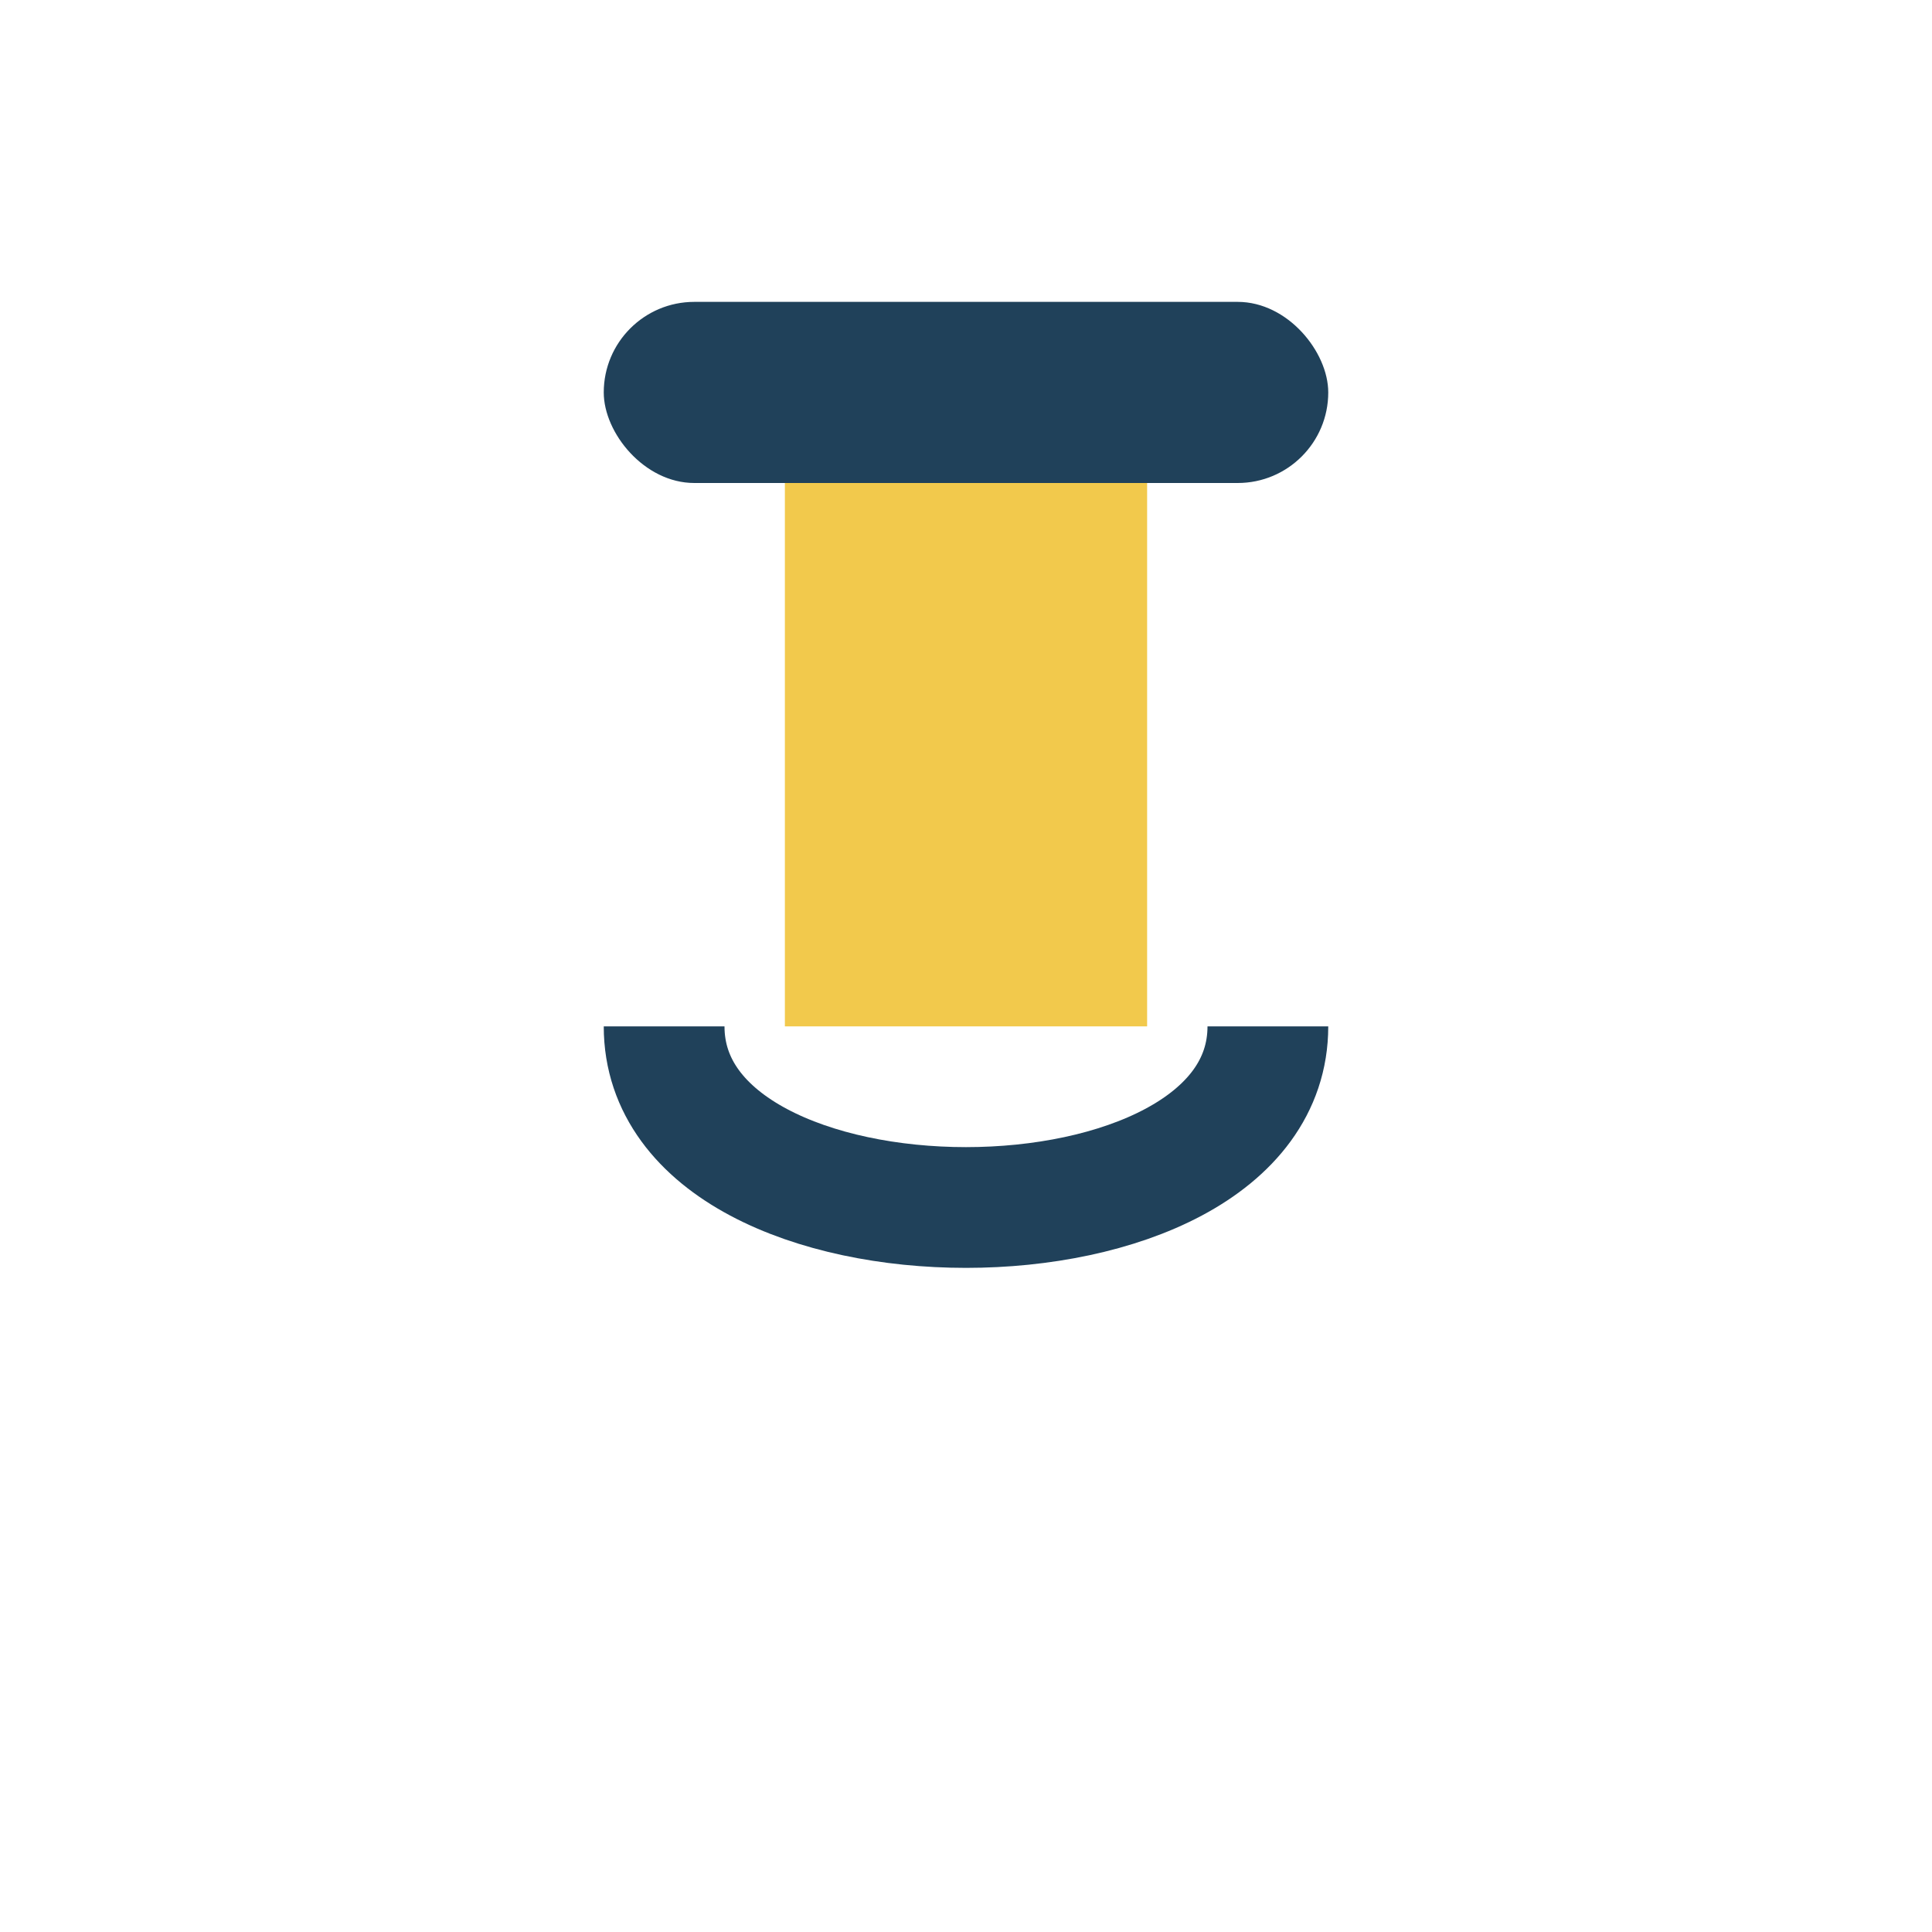
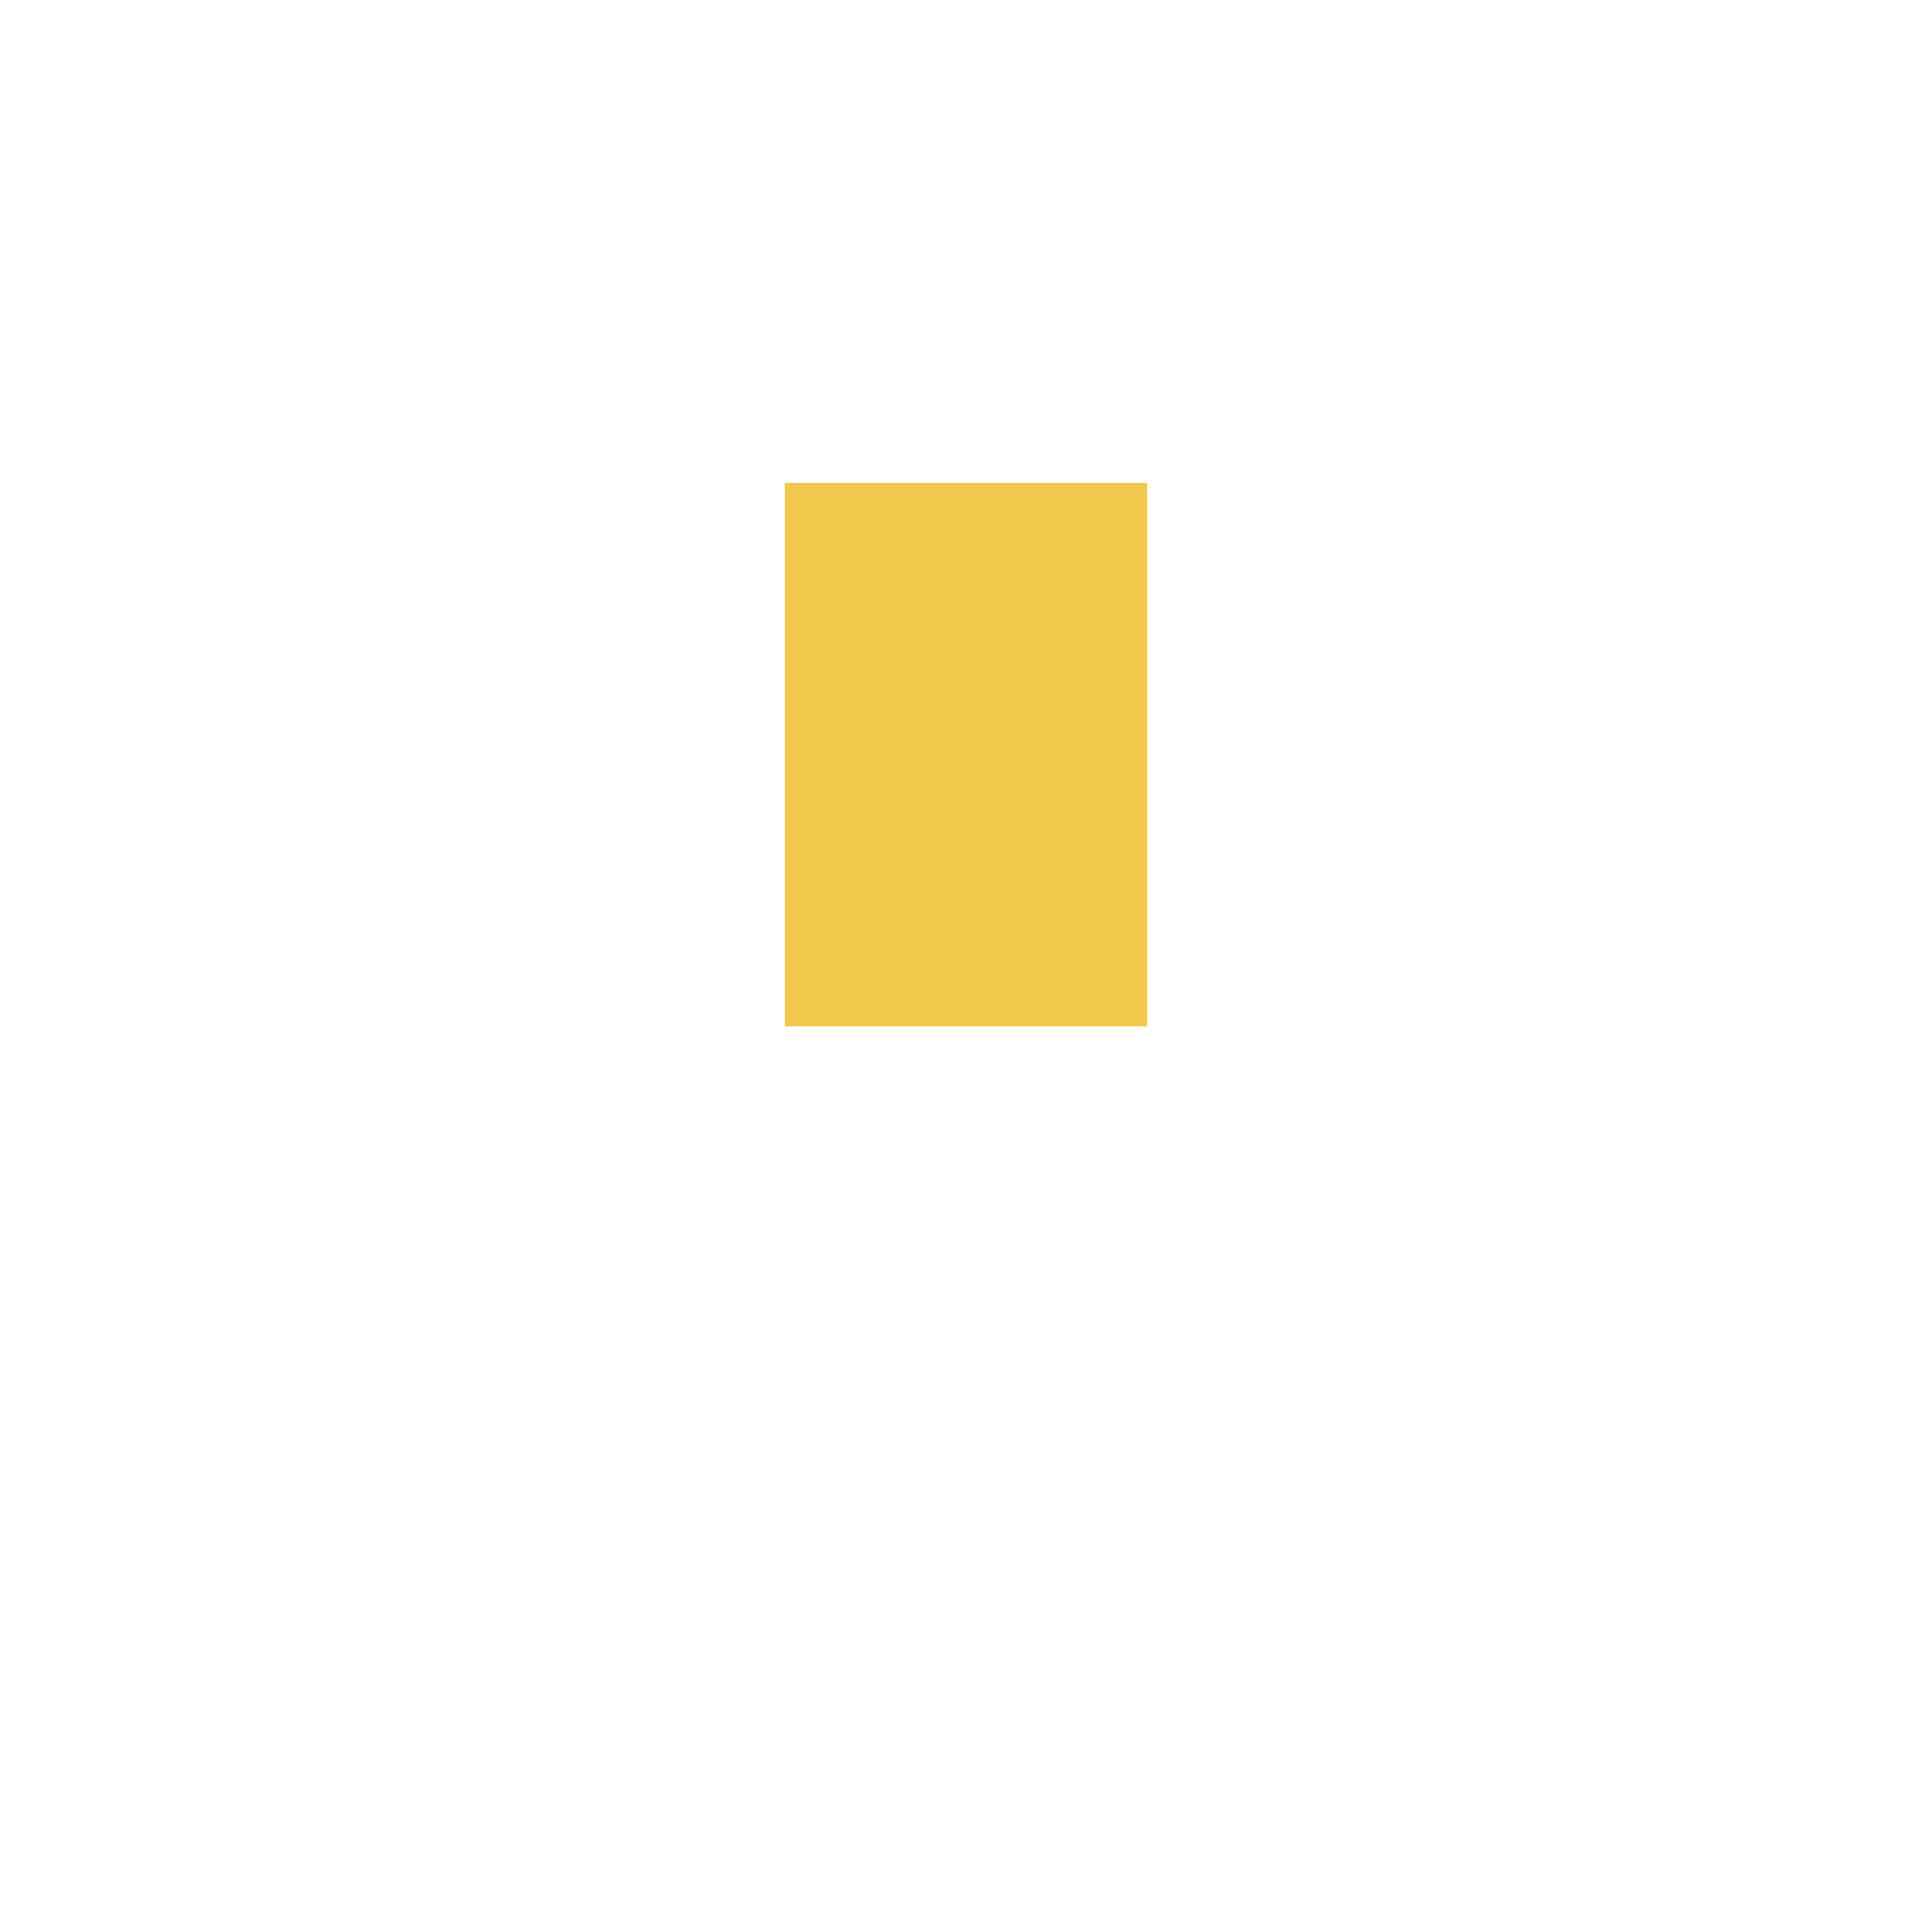
<svg xmlns="http://www.w3.org/2000/svg" width="32" height="32" viewBox="0 0 32 32">
-   <rect x="10" y="5" width="12" height="3" rx="1.5" fill="#20415A" />
  <rect x="13" y="8" width="6" height="9" fill="#F2C94C" />
-   <path d="M11 17c0 4 10 4 10 0" stroke="#20415A" stroke-width="2" fill="none" />
</svg>